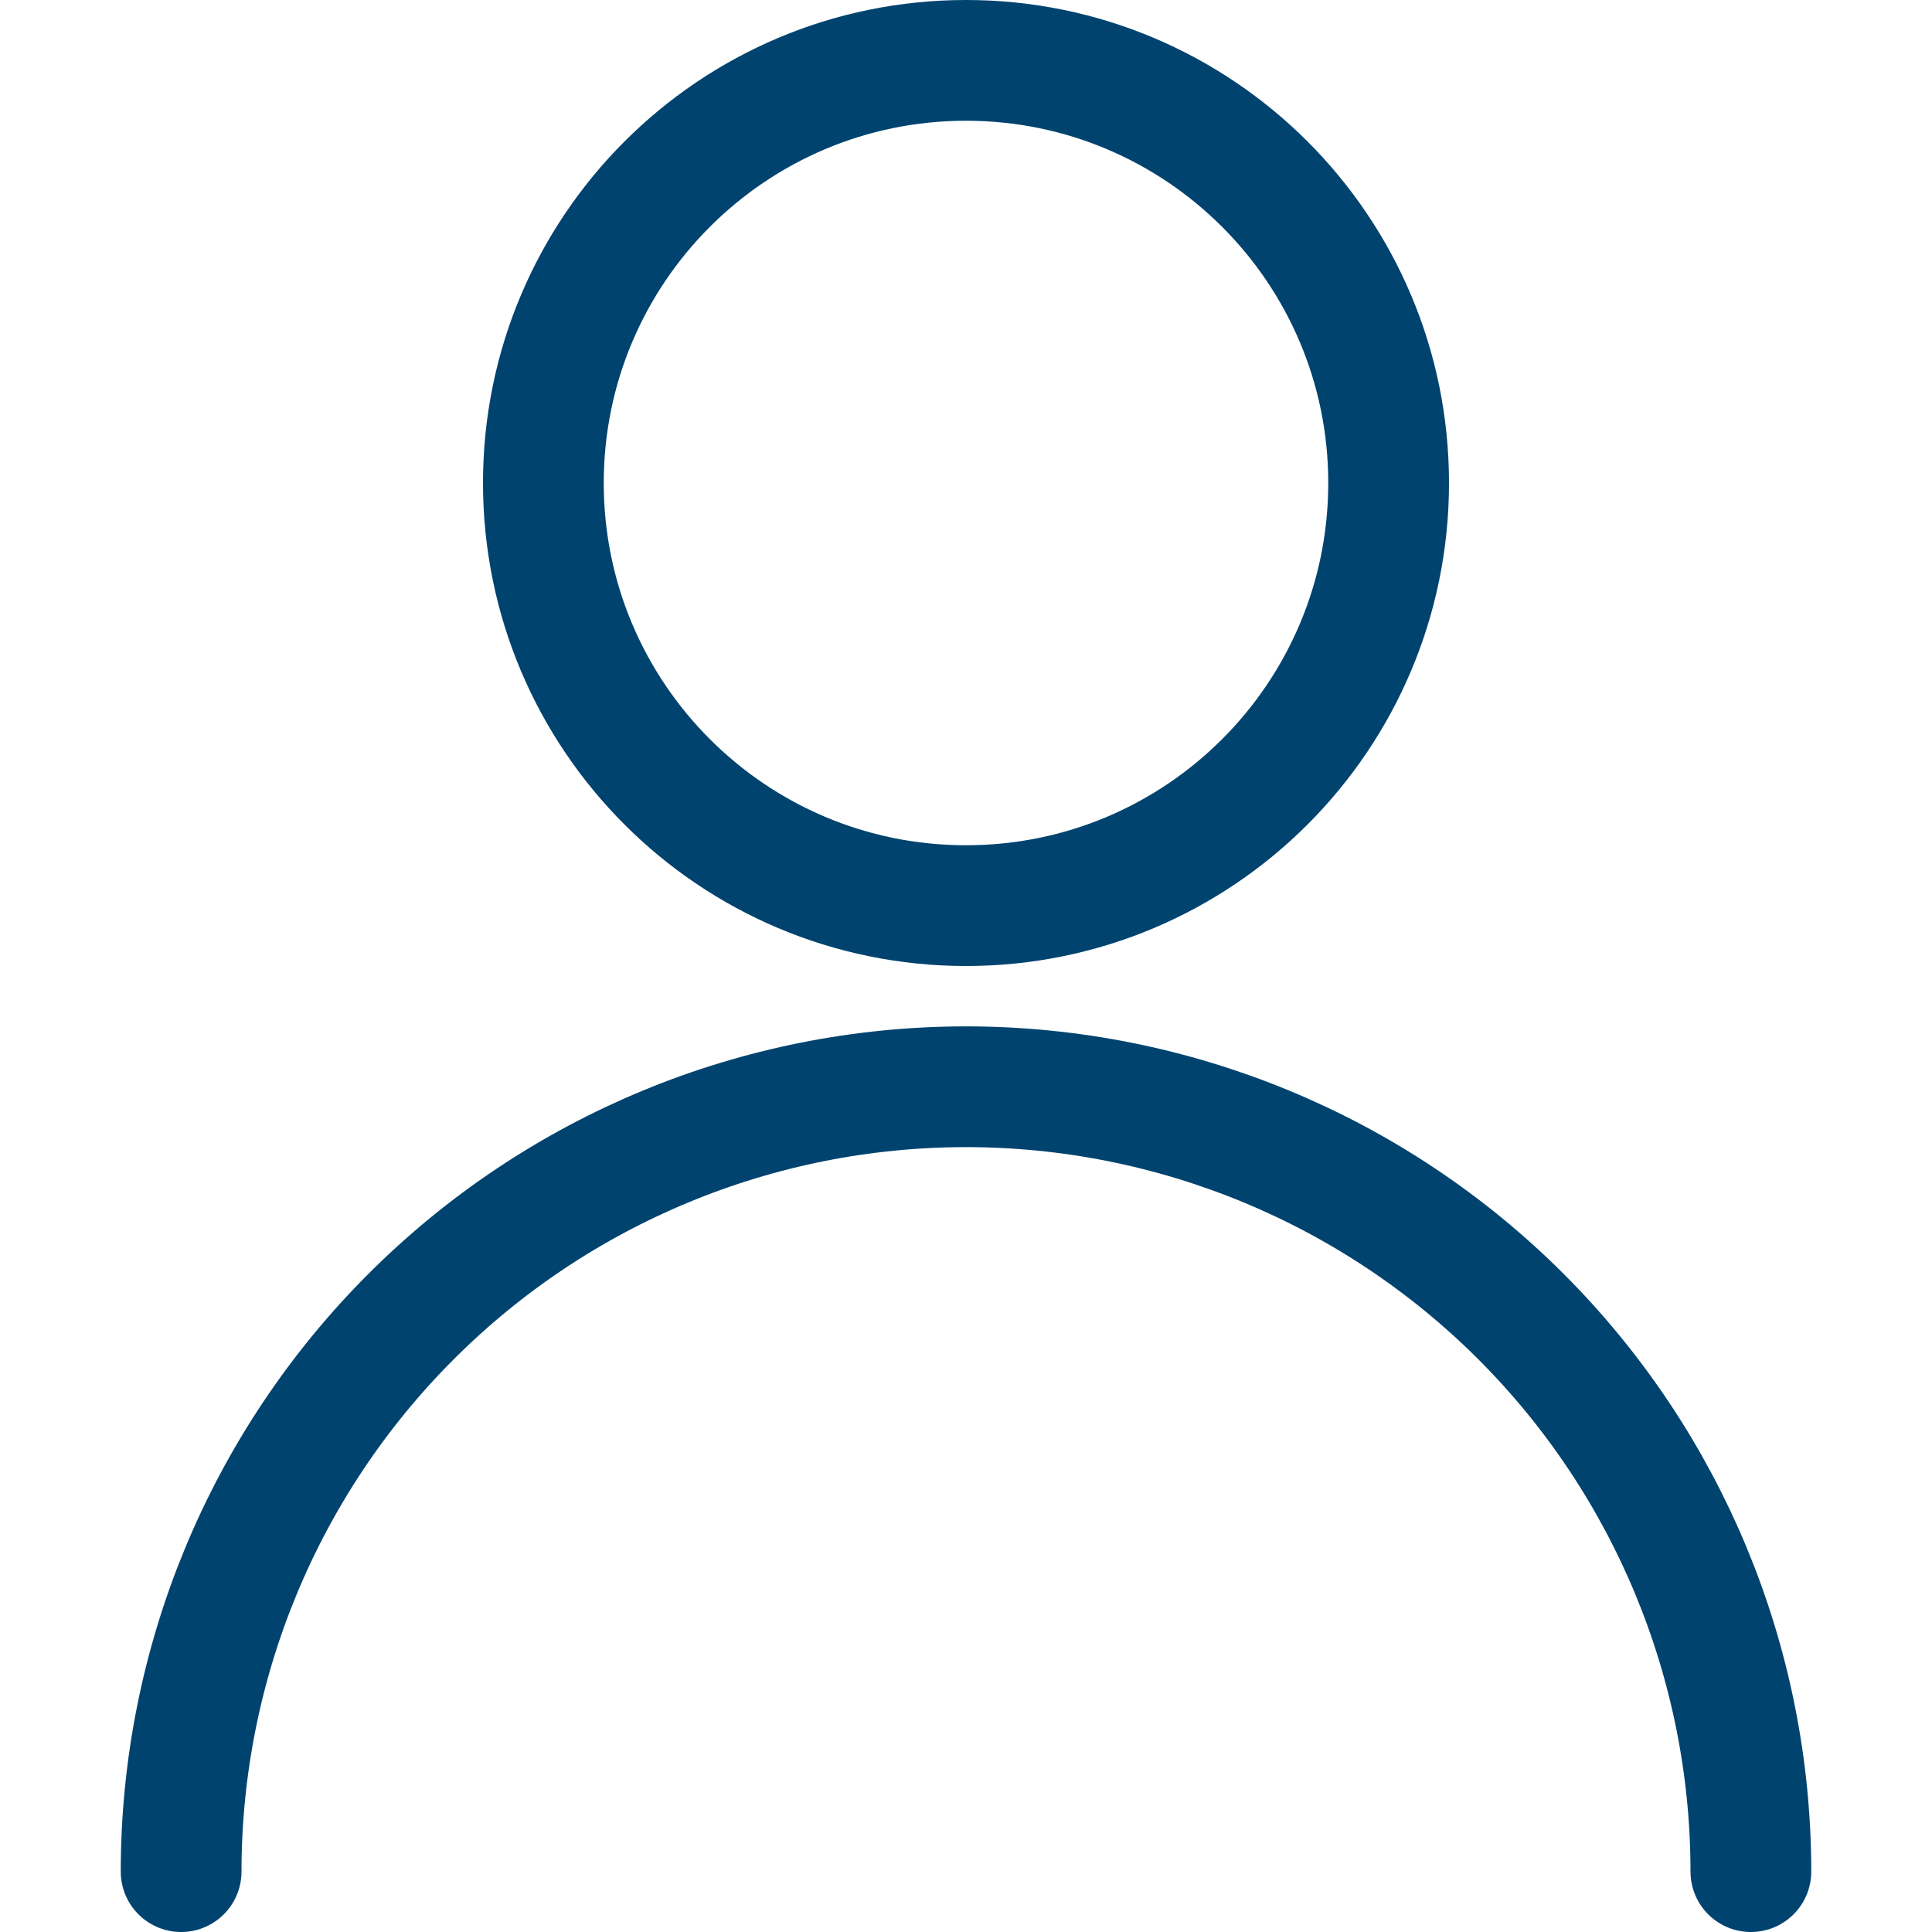
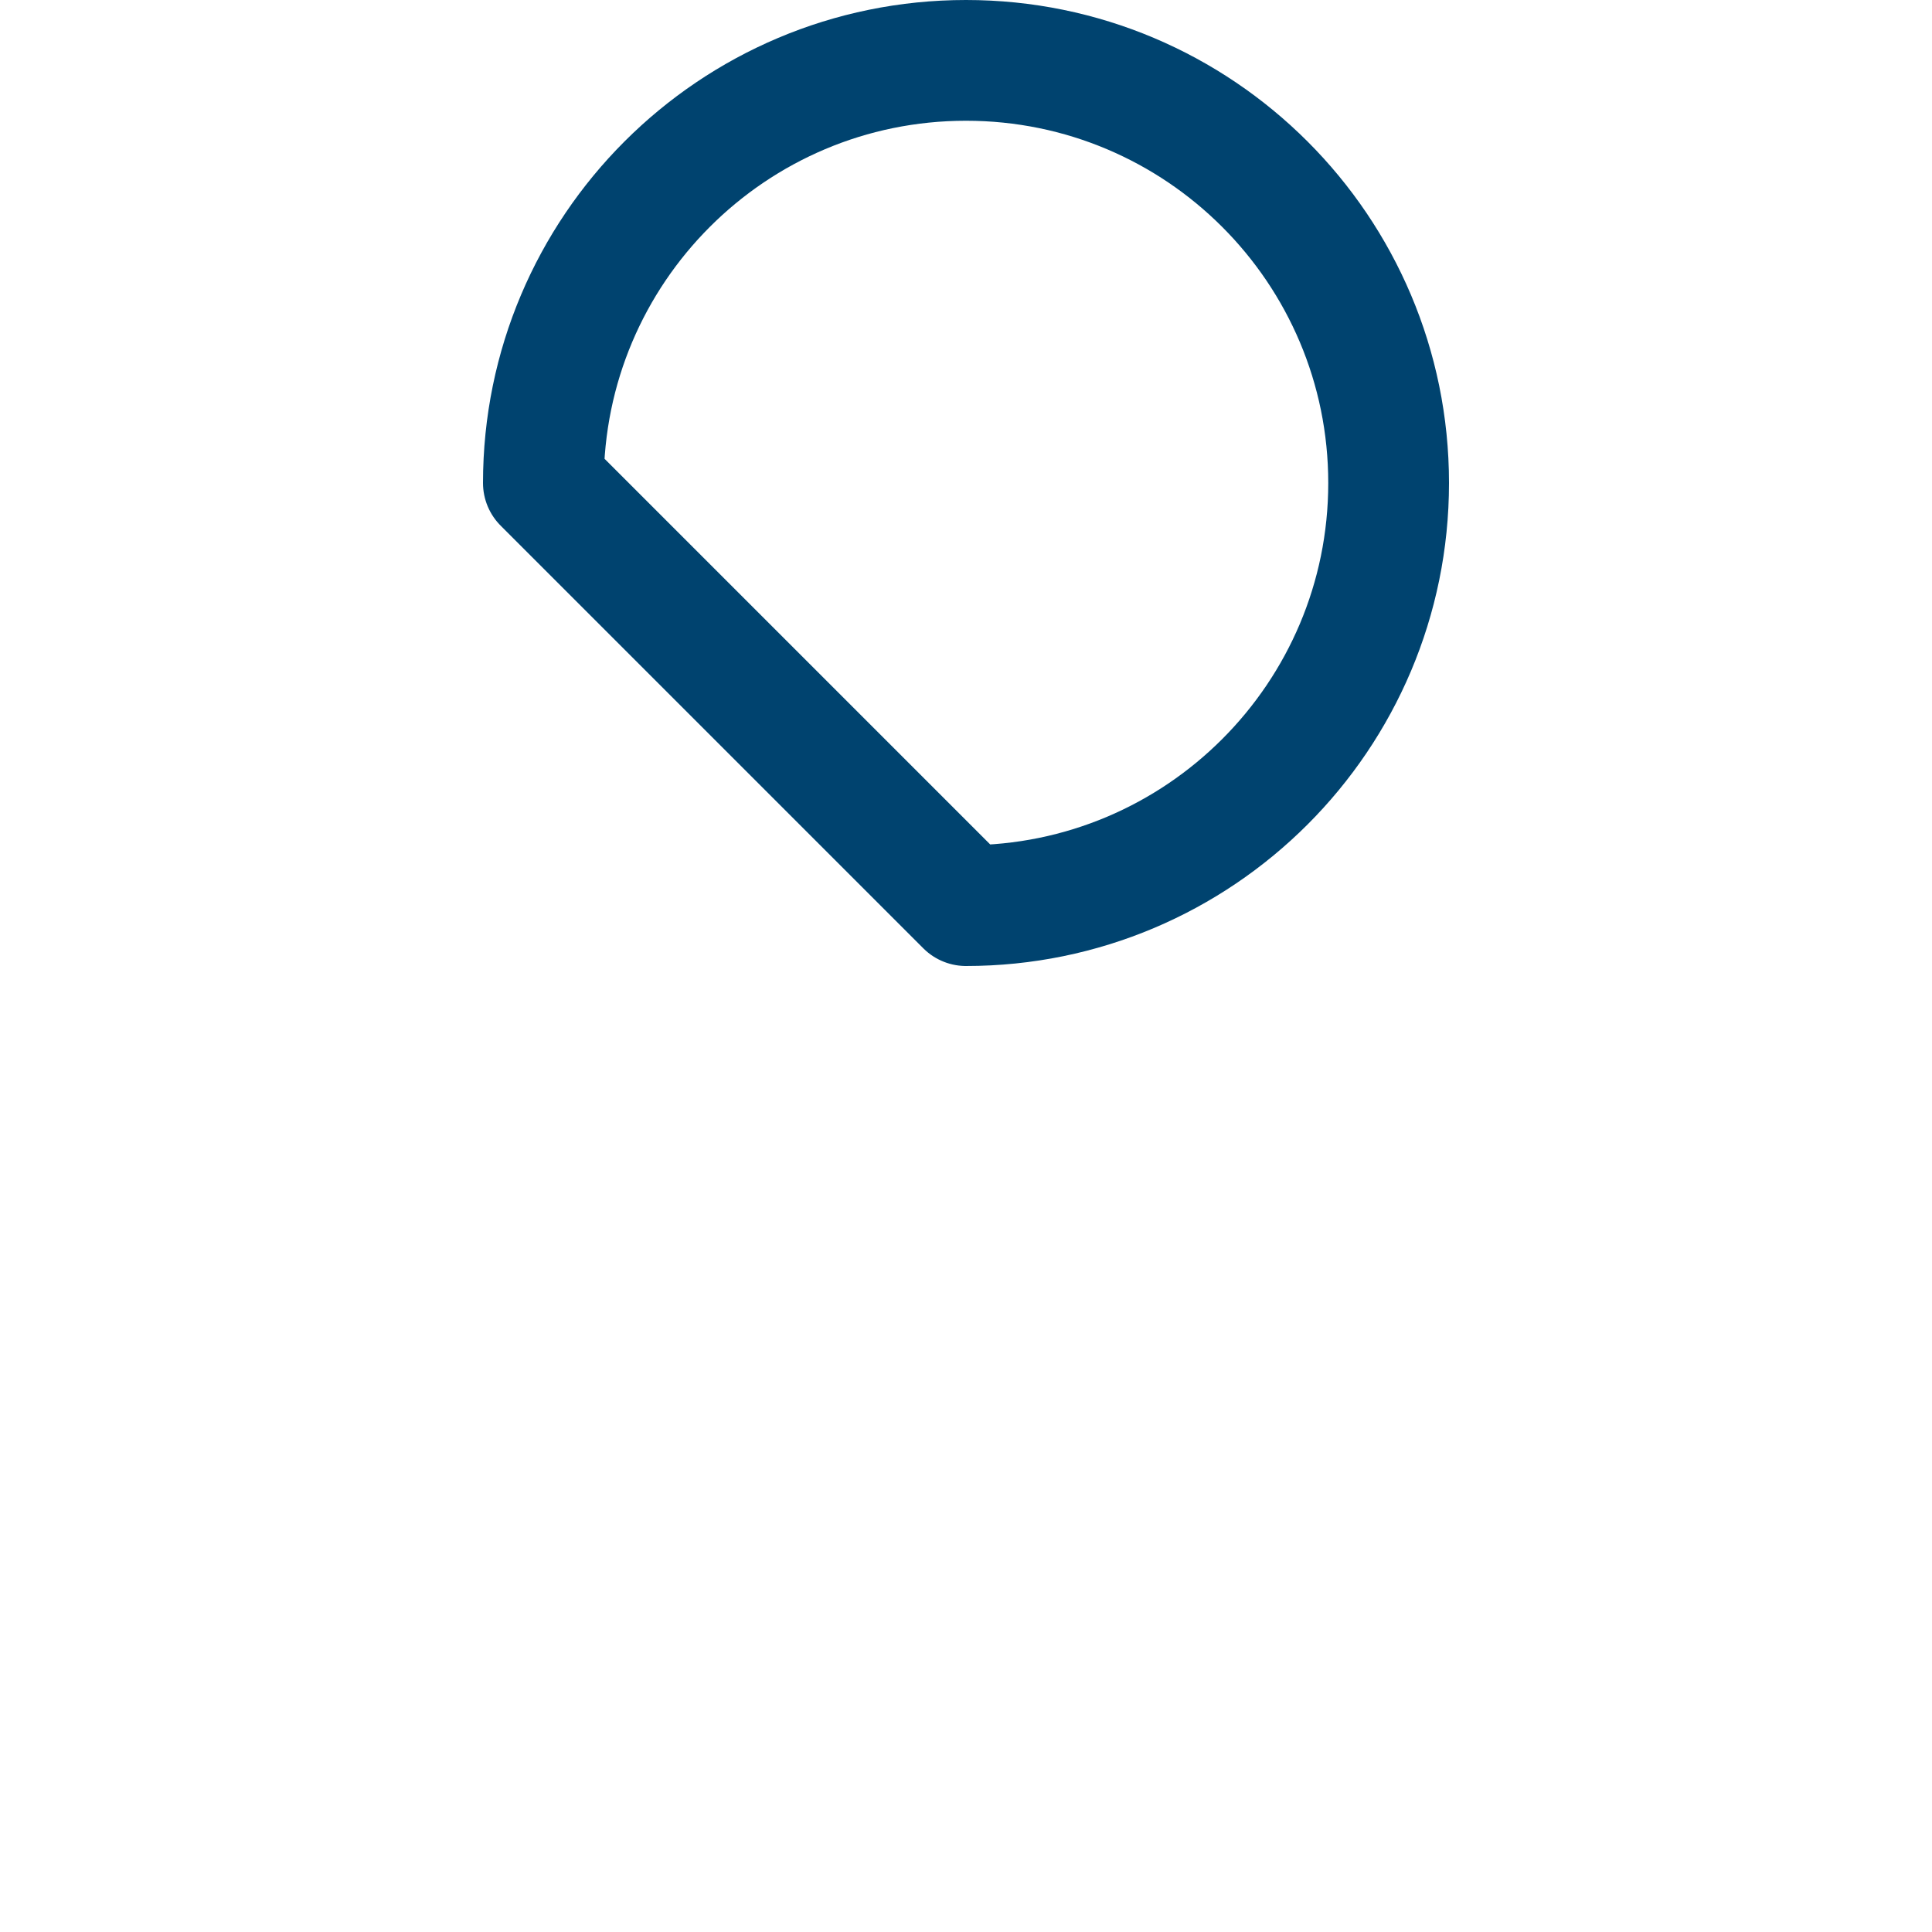
<svg xmlns="http://www.w3.org/2000/svg" width="40" height="40" viewBox="0 0 40 40" fill="none">
-   <path d="M20 18.75C24.832 18.75 28.75 14.832 28.75 10C28.75 5.168 24.832 1.25 20 1.25C15.168 1.25 11.25 5.168 11.25 10C11.25 14.832 15.168 18.75 20 18.75Z" stroke="#00436F" stroke-width="2.5" stroke-linecap="round" stroke-linejoin="round" />
-   <path d="M3.75 38.75C3.75 34.44 5.462 30.307 8.51 27.259C11.557 24.212 15.69 22.5 20 22.5C24.31 22.5 28.443 24.212 31.491 27.259C34.538 30.307 36.25 34.44 36.25 38.75" stroke="#00436F" stroke-width="2.5" stroke-linecap="round" stroke-linejoin="round" />
+   <path d="M20 18.75C24.832 18.75 28.75 14.832 28.75 10C28.75 5.168 24.832 1.25 20 1.25C15.168 1.25 11.25 5.168 11.25 10Z" stroke="#00436F" stroke-width="2.5" stroke-linecap="round" stroke-linejoin="round" />
</svg>